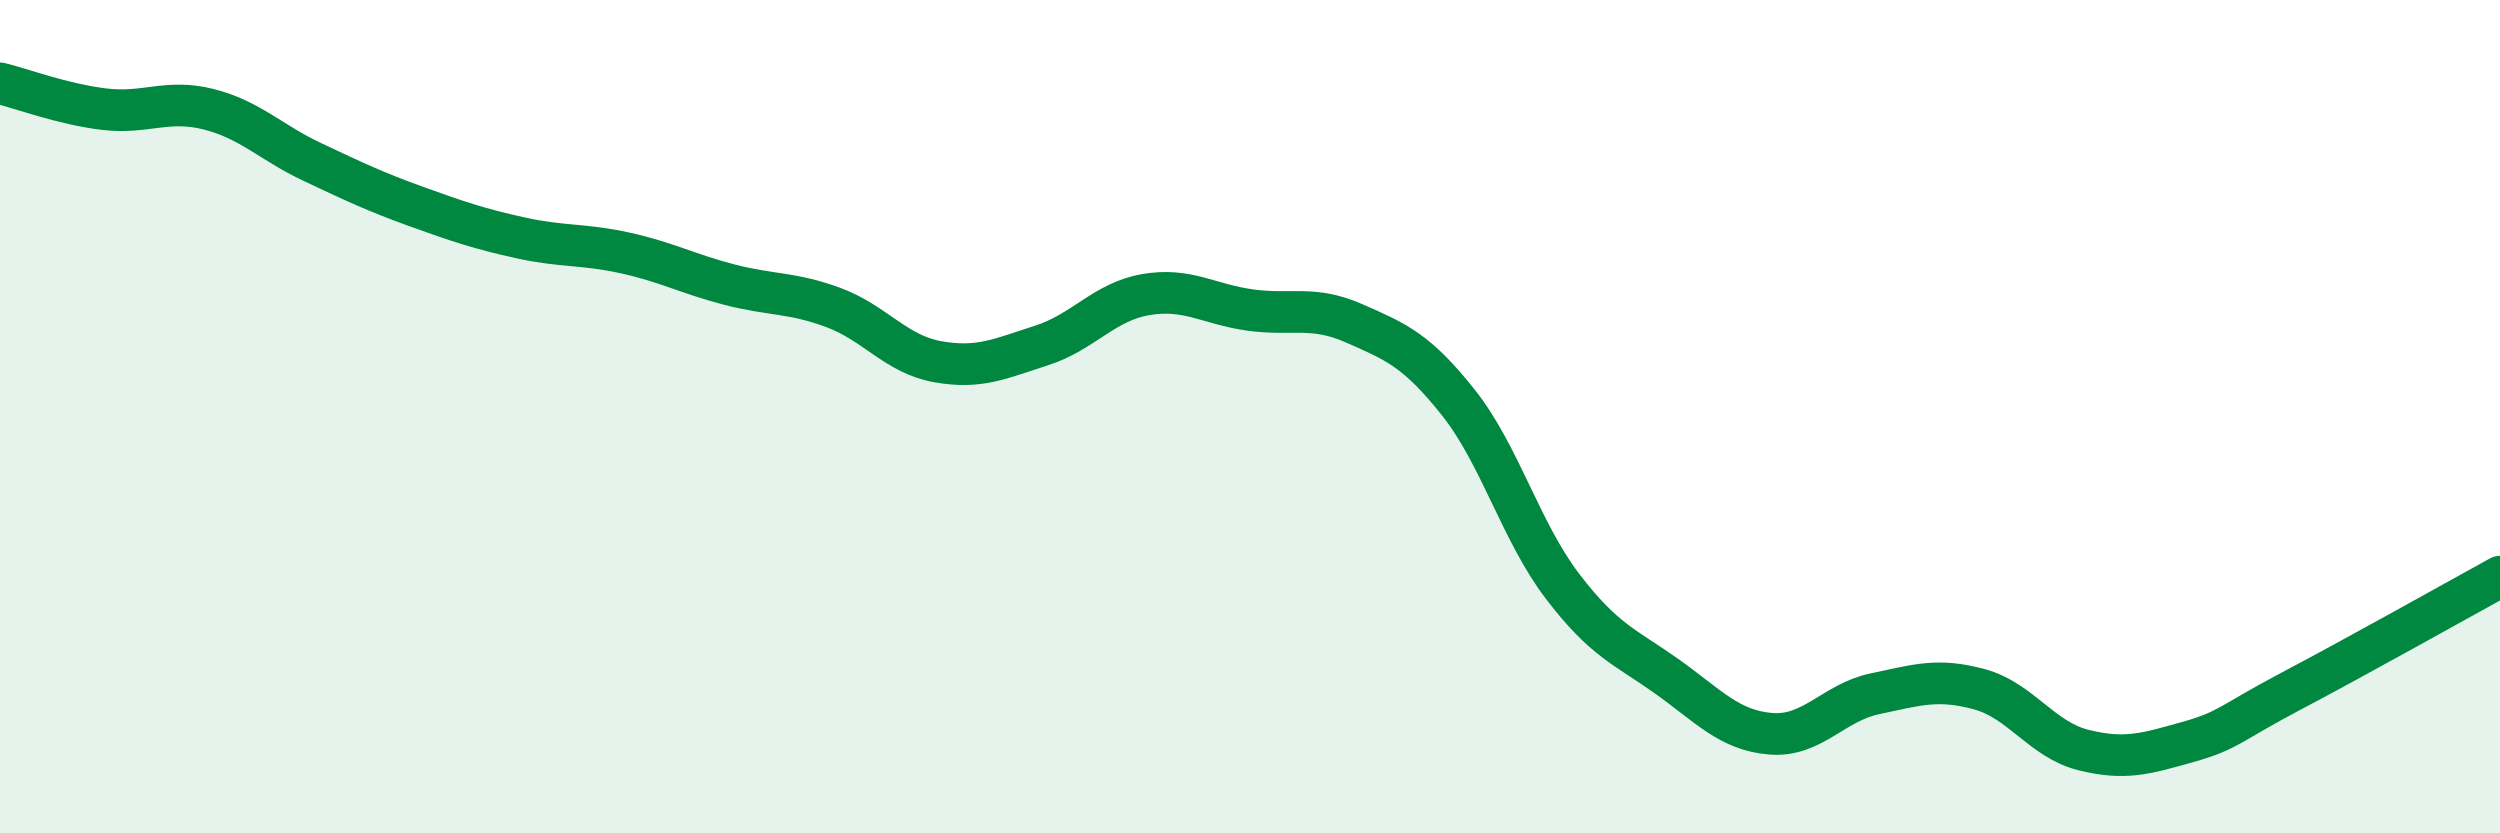
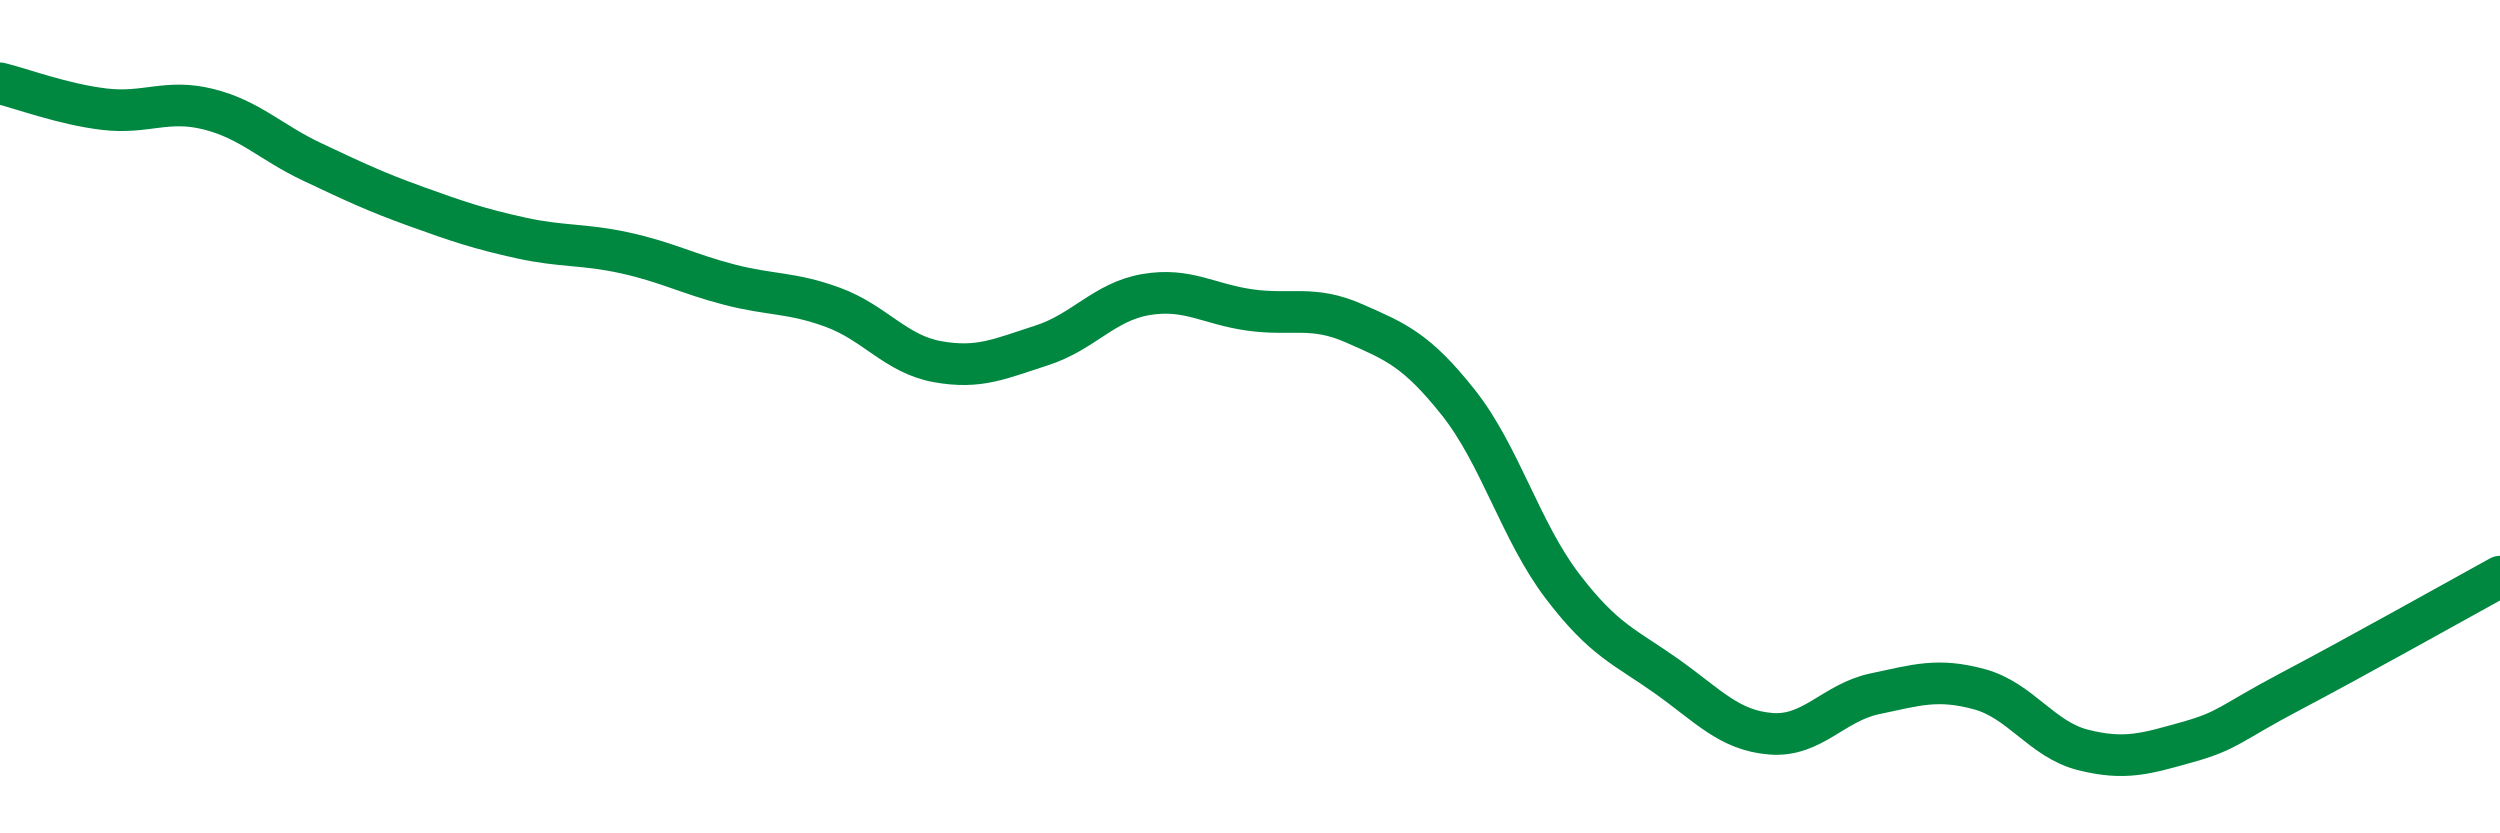
<svg xmlns="http://www.w3.org/2000/svg" width="60" height="20" viewBox="0 0 60 20">
-   <path d="M 0,2 C 0.5,2.12 1.5,2.5 2.5,2.62 C 3.5,2.74 4,2.37 5,2.62 C 6,2.87 6.5,3.42 7.5,3.89 C 8.5,4.36 9,4.6 10,4.96 C 11,5.32 11.5,5.49 12.5,5.71 C 13.5,5.93 14,5.85 15,6.07 C 16,6.29 16.5,6.57 17.5,6.83 C 18.5,7.09 19,7.01 20,7.38 C 21,7.75 21.5,8.5 22.5,8.68 C 23.5,8.86 24,8.61 25,8.29 C 26,7.97 26.5,7.24 27.5,7.07 C 28.5,6.9 29,7.3 30,7.44 C 31,7.58 31.5,7.32 32.5,7.76 C 33.5,8.2 34,8.4 35,9.66 C 36,10.92 36.5,12.76 37.5,14.07 C 38.5,15.38 39,15.52 40,16.23 C 41,16.94 41.5,17.53 42.5,17.61 C 43.5,17.69 44,16.86 45,16.65 C 46,16.44 46.5,16.27 47.5,16.54 C 48.5,16.81 49,17.75 50,18 C 51,18.25 51.5,18.09 52.5,17.81 C 53.5,17.53 53.5,17.37 55,16.58 C 56.5,15.79 59,14.39 60,13.84L60 20L0 20Z" fill="#008740" opacity="0.1" stroke-linecap="round" stroke-linejoin="round" />
  <path d="M 0,2 C 0.5,2.12 1.5,2.5 2.5,2.62 C 3.5,2.74 4,2.37 5,2.62 C 6,2.87 6.5,3.42 7.5,3.89 C 8.5,4.36 9,4.6 10,4.96 C 11,5.32 11.5,5.49 12.5,5.71 C 13.5,5.93 14,5.85 15,6.07 C 16,6.29 16.5,6.57 17.5,6.83 C 18.5,7.09 19,7.01 20,7.38 C 21,7.75 21.5,8.5 22.5,8.68 C 23.5,8.86 24,8.61 25,8.29 C 26,7.97 26.5,7.24 27.5,7.07 C 28.5,6.9 29,7.3 30,7.44 C 31,7.58 31.5,7.32 32.5,7.76 C 33.5,8.2 34,8.4 35,9.66 C 36,10.92 36.5,12.76 37.5,14.07 C 38.5,15.38 39,15.52 40,16.23 C 41,16.94 41.5,17.53 42.5,17.61 C 43.5,17.69 44,16.86 45,16.65 C 46,16.44 46.5,16.27 47.5,16.54 C 48.5,16.81 49,17.75 50,18 C 51,18.25 51.5,18.09 52.5,17.81 C 53.5,17.53 53.5,17.37 55,16.58 C 56.5,15.79 59,14.39 60,13.84" stroke="#008740" stroke-width="1" fill="none" stroke-linecap="round" stroke-linejoin="round" />
</svg>